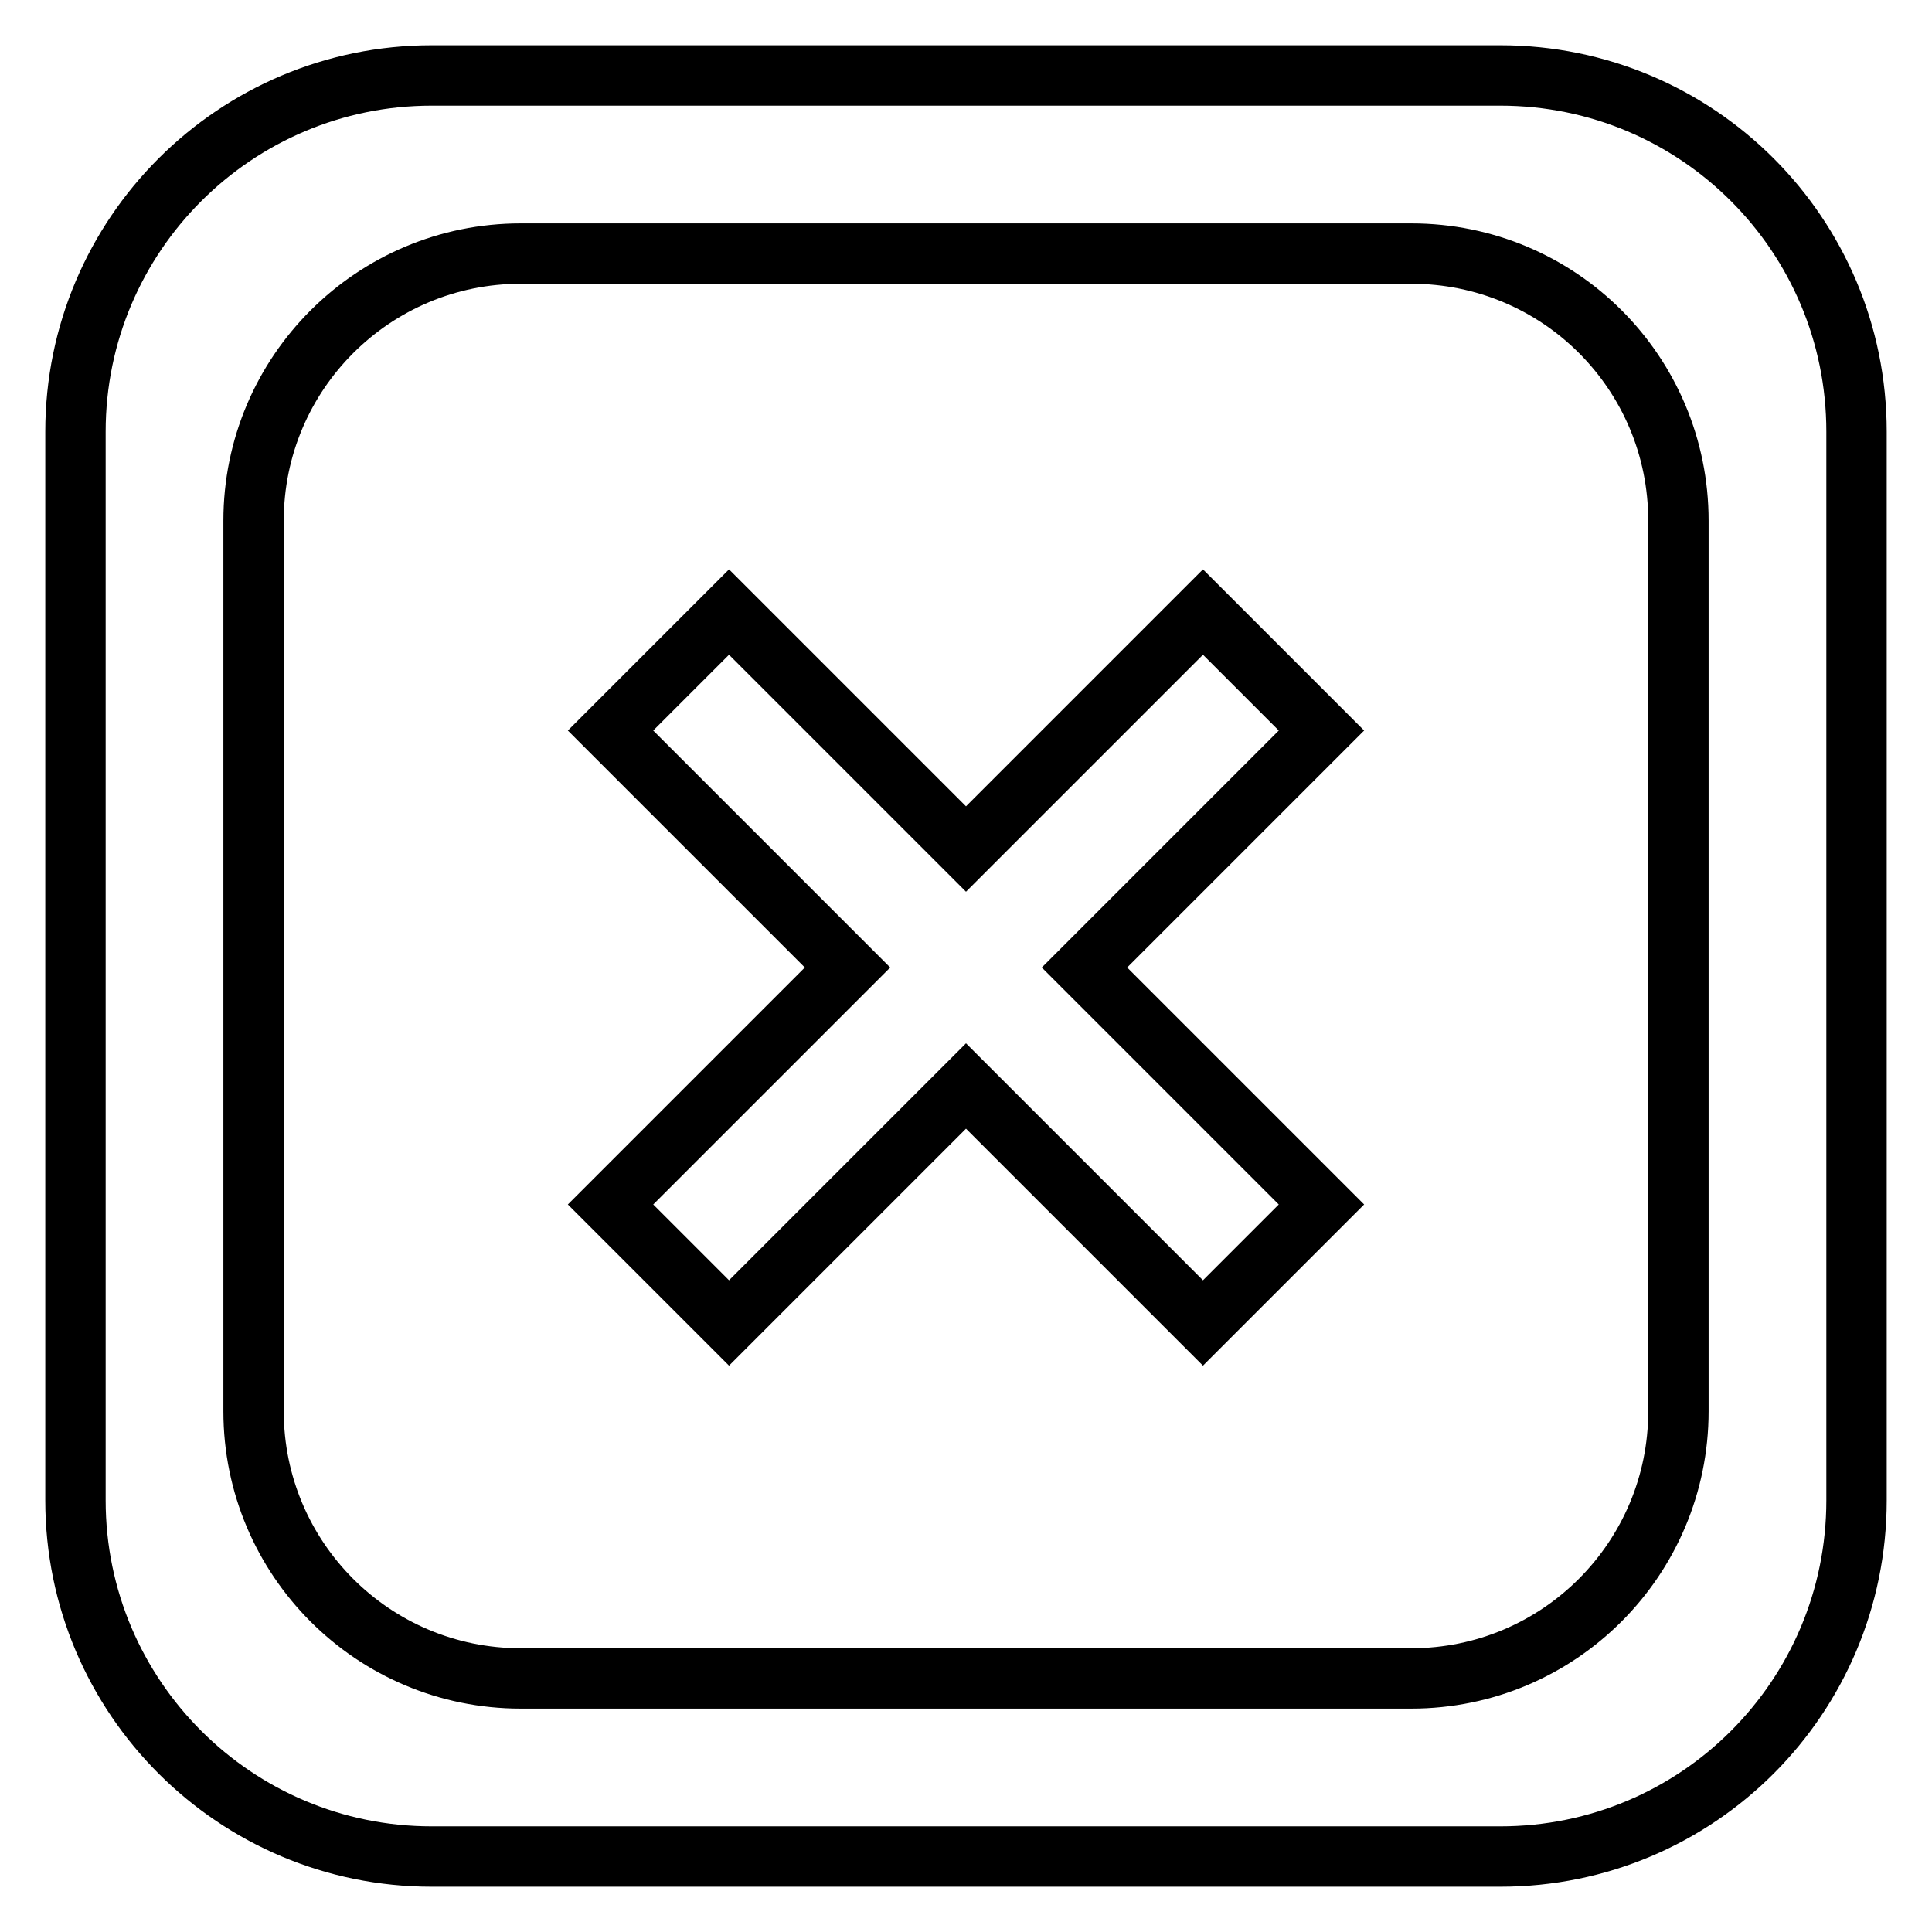
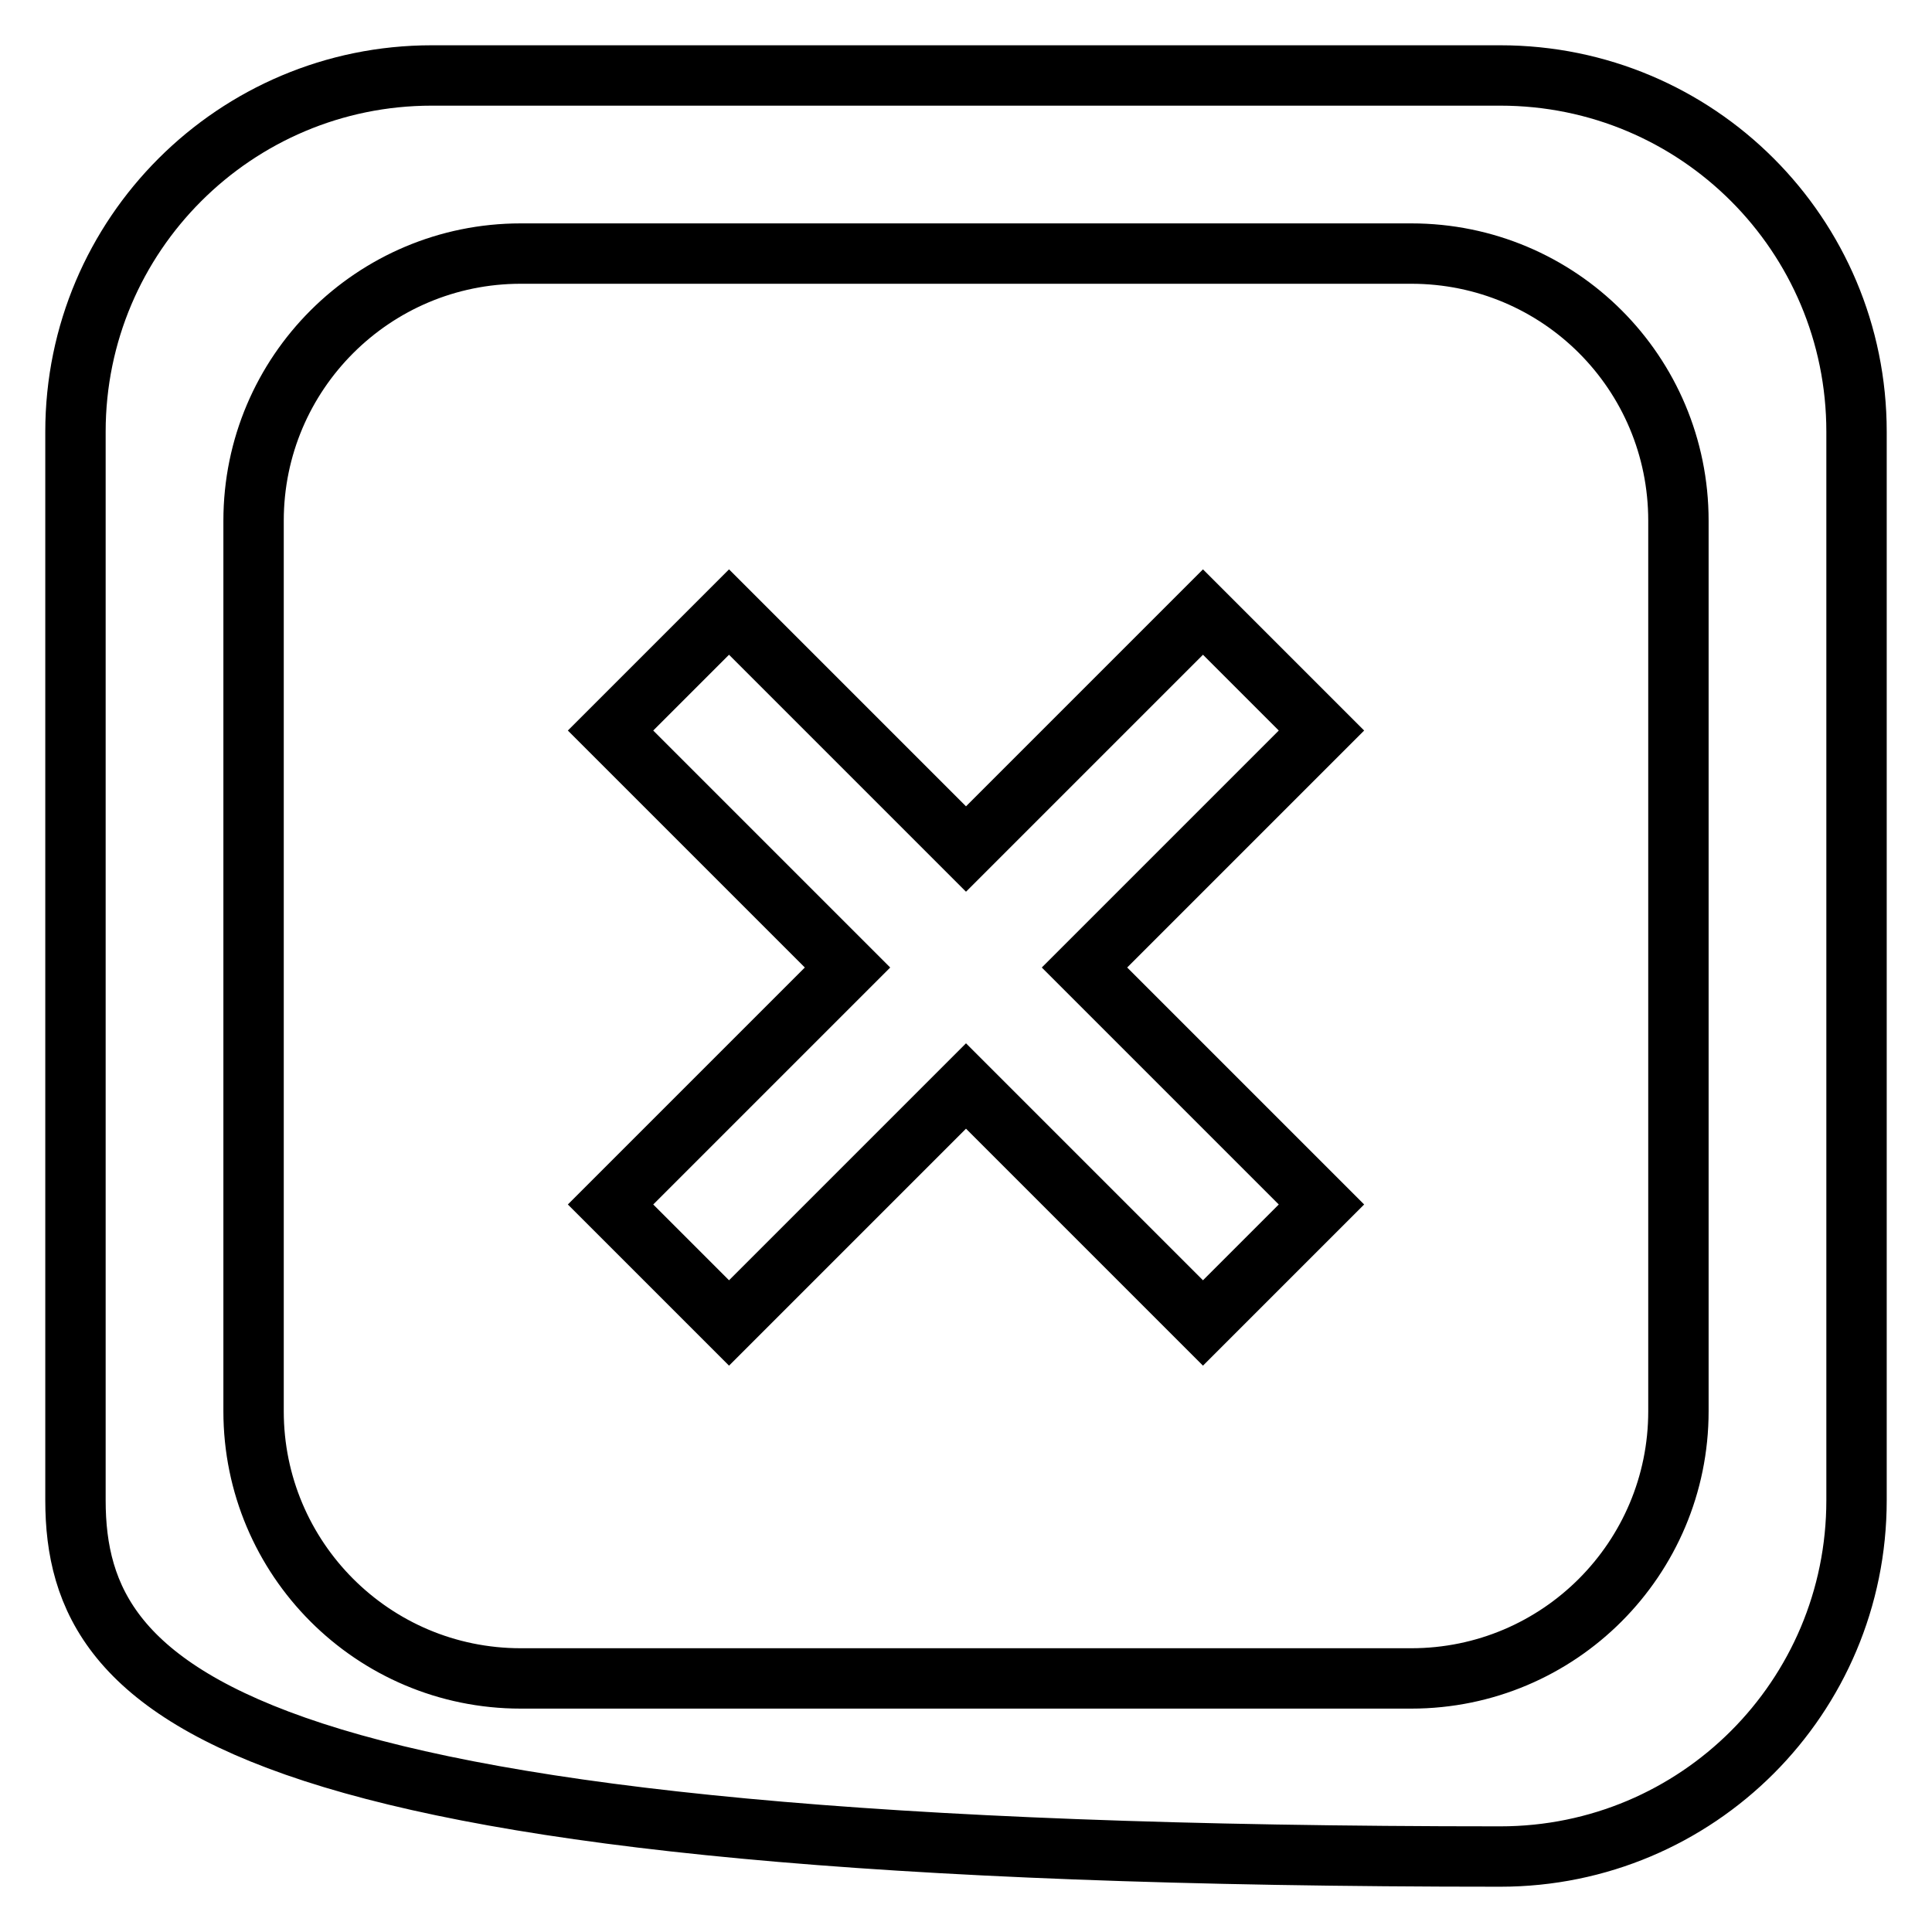
<svg xmlns="http://www.w3.org/2000/svg" version="1.1" x="0px" y="0px" viewBox="0 0 256 256" enable-background="new 0 0 256 256" xml:space="preserve">
  <g>
-     <path stroke-width="8" fill-opacity="0" stroke="#000000" d="M198.8,246H57.2C31.2,246,10,224.9,10,198.8V57.2C10,31.1,31.2,10,57.2,10h141.6 c26.1,0,47.2,21.1,47.2,47.2v141.6C246,224.9,224.9,246,198.8,246L198.8,246z M222.4,69c0-19.6-15.8-35.4-35.4-35.4H69 c-19.5,0-35.4,15.8-35.4,35.4v118c0,19.5,15.8,35.4,35.4,35.4h118c19.6,0,35.4-15.9,35.4-35.4V69L222.4,69z M159.4,175.3L128,143.9 l-31.4,31.4l-15.7-15.7l31.4-31.4L80.9,96.8l15.7-15.7l31.4,31.4l31.4-31.4l15.7,15.7l-31.4,31.4l31.4,31.4L159.4,175.3 L159.4,175.3z" />
+     <path stroke-width="8" fill-opacity="0" stroke="#000000" d="M198.8,246C31.2,246,10,224.9,10,198.8V57.2C10,31.1,31.2,10,57.2,10h141.6 c26.1,0,47.2,21.1,47.2,47.2v141.6C246,224.9,224.9,246,198.8,246L198.8,246z M222.4,69c0-19.6-15.8-35.4-35.4-35.4H69 c-19.5,0-35.4,15.8-35.4,35.4v118c0,19.5,15.8,35.4,35.4,35.4h118c19.6,0,35.4-15.9,35.4-35.4V69L222.4,69z M159.4,175.3L128,143.9 l-31.4,31.4l-15.7-15.7l31.4-31.4L80.9,96.8l15.7-15.7l31.4,31.4l31.4-31.4l15.7,15.7l-31.4,31.4l31.4,31.4L159.4,175.3 L159.4,175.3z" />
  </g>
</svg>